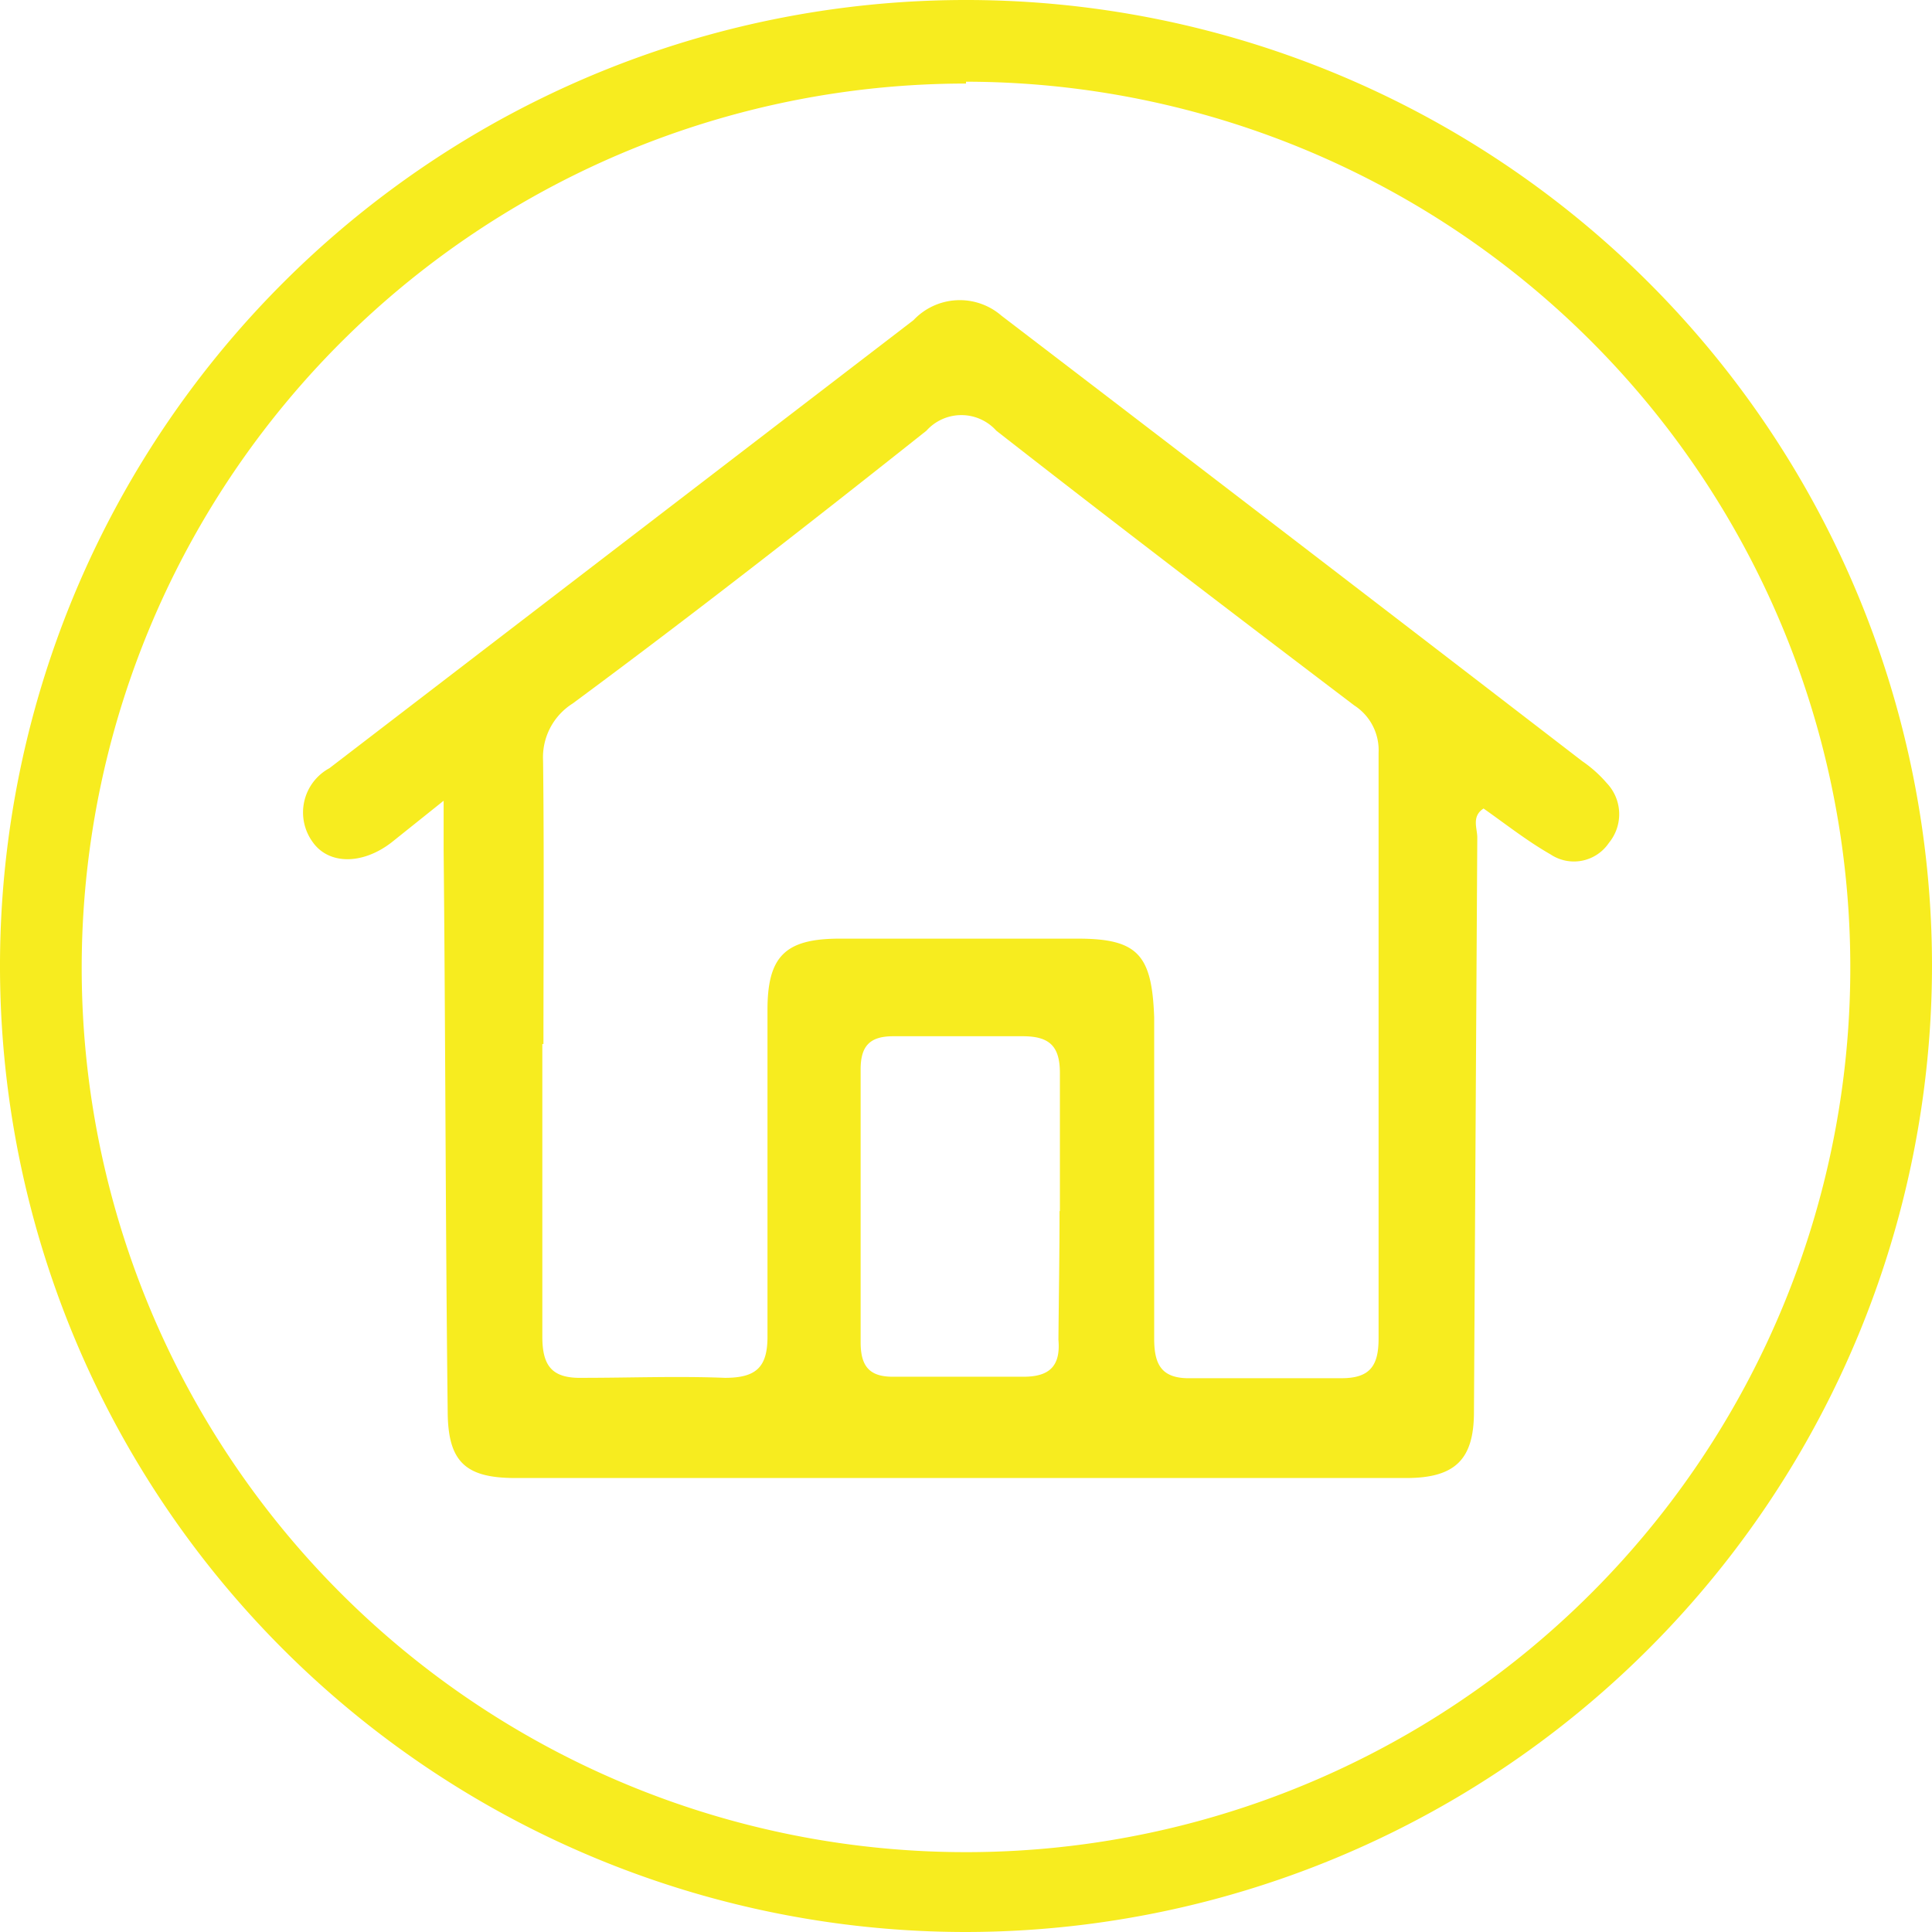
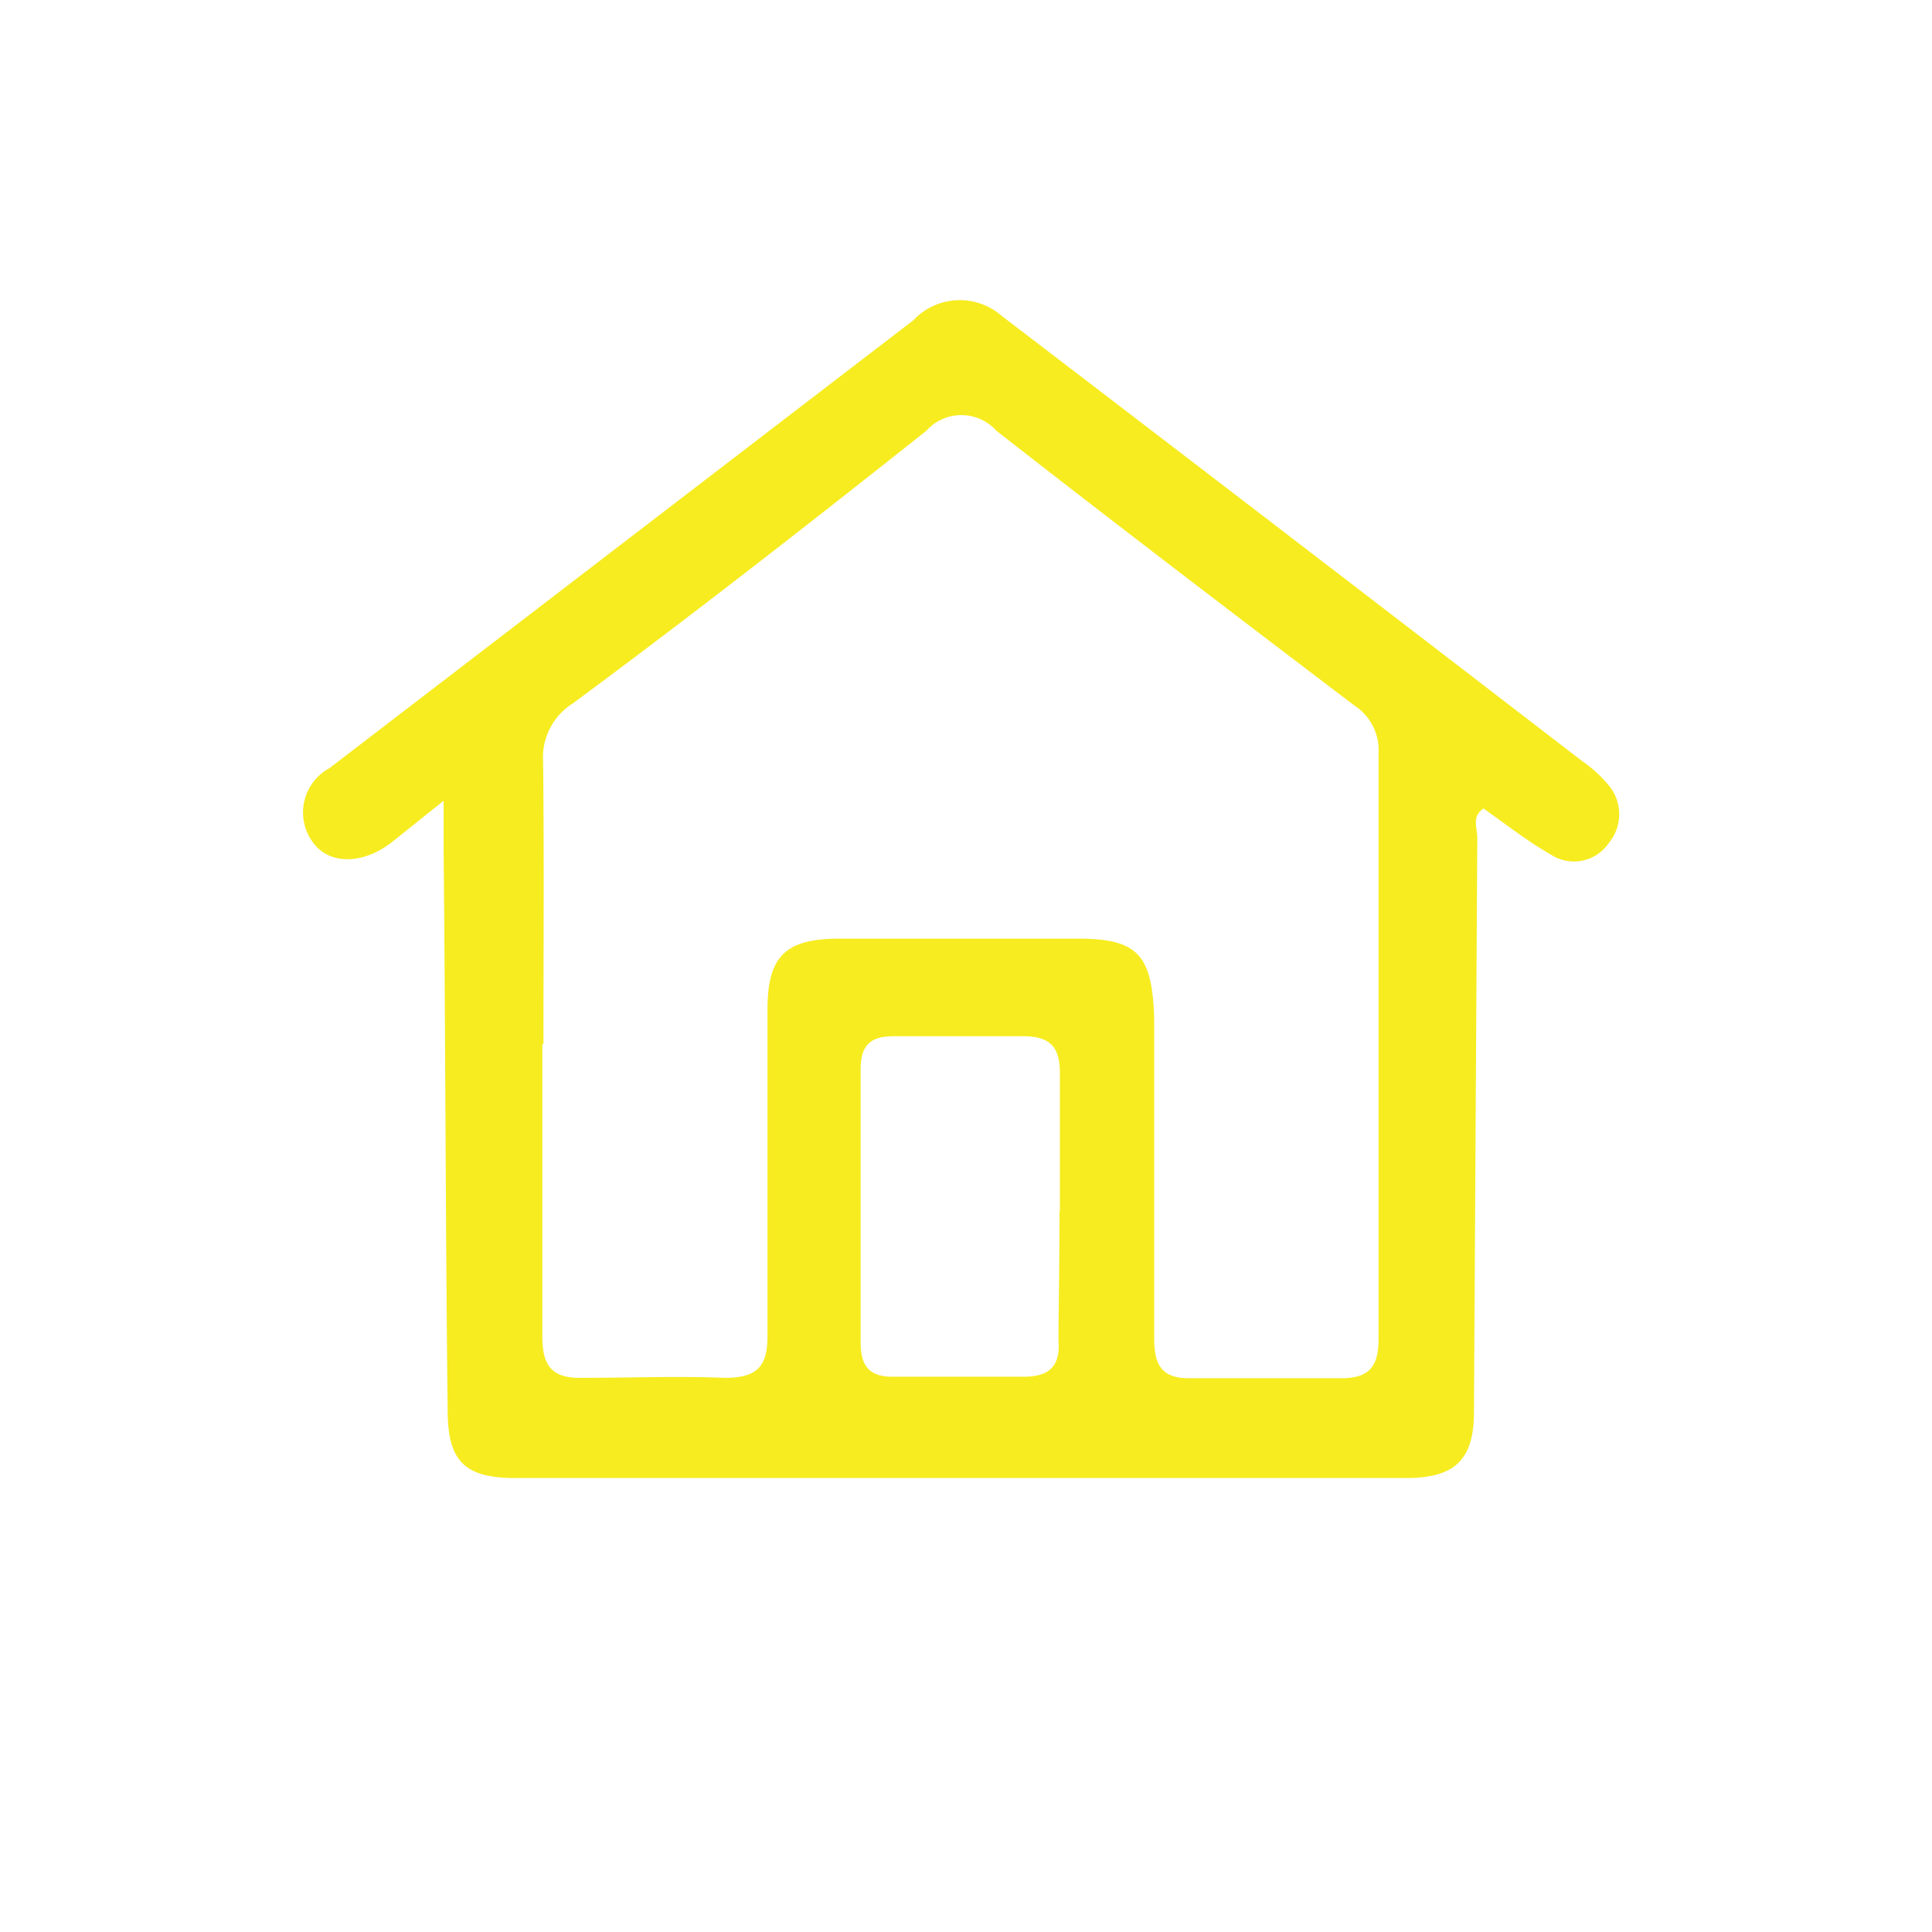
<svg xmlns="http://www.w3.org/2000/svg" viewBox="0 0 52.26 52.26">
  <defs>
    <style>.cls-1{fill:#f7ec1f;}</style>
  </defs>
  <title>icon-outline-home</title>
  <g id="Layer_2" data-name="Layer 2">
    <g id="Layer_1-2" data-name="Layer 1">
      <g id="skKr4B">
        <path class="cls-1" d="M12,21.66,10.6,22.78c-.78.61-1.7.62-2.14,0a1.36,1.36,0,0,1,.45-2q7.9-6.06,15.8-12.12a1.72,1.72,0,0,1,2.38-.12q7.85,6,15.71,12.05a3.4,3.4,0,0,1,.66.59,1.22,1.22,0,0,1,.06,1.62,1.14,1.14,0,0,1-1.58.31c-.63-.36-1.2-.81-1.81-1.24-.34.22-.16.55-.17.81l-.09,15.51c0,1.28-.5,1.79-1.83,1.79q-12,0-24.1,0c-1.34,0-1.82-.43-1.83-1.78C12.05,33.09,12.05,28,12,23Zm2.67,6.58c0,2.64,0,5.28,0,7.92,0,.81.28,1.13,1.09,1.11,1.28,0,2.57-.05,3.85,0,.85,0,1.16-.29,1.15-1.15,0-2.93,0-5.87,0-8.8,0-1.44.47-1.92,1.91-1.93q3.26,0,6.49,0c1.63,0,2,.45,2.06,2.13,0,2.89,0,5.79,0,8.69,0,.72.21,1.09,1,1.07,1.35,0,2.71,0,4.07,0,.77,0,1-.34,1-1.07q0-7.92,0-15.84a1.44,1.44,0,0,0-.66-1.29c-3.24-2.46-6.48-4.93-9.68-7.43a1.27,1.27,0,0,0-1.89,0c-3.15,2.5-6.35,5-9.57,7.38a1.72,1.72,0,0,0-.8,1.55C14.72,23.11,14.7,25.68,14.7,28.24Zm14,4.52h0c0-1.25,0-2.49,0-3.73,0-.71-.26-1-1-1-1.17,0-2.34,0-3.51,0-.66,0-.89.29-.88.94,0,2.44,0,4.89,0,7.34,0,.65.24.94.9.93,1.17,0,2.34,0,3.51,0,.72,0,1-.31.94-1C28.64,35.1,28.66,33.93,28.66,32.76Z" />
      </g>
-       <path class="cls-1" d="M26.13,52.26A26.13,26.13,0,1,1,52.26,26.13,26.16,26.16,0,0,1,26.13,52.26Zm0-50A23.92,23.92,0,1,0,50.05,26.13,23.95,23.95,0,0,0,26.13,2.21Z" />
    </g>
  </g>
</svg>